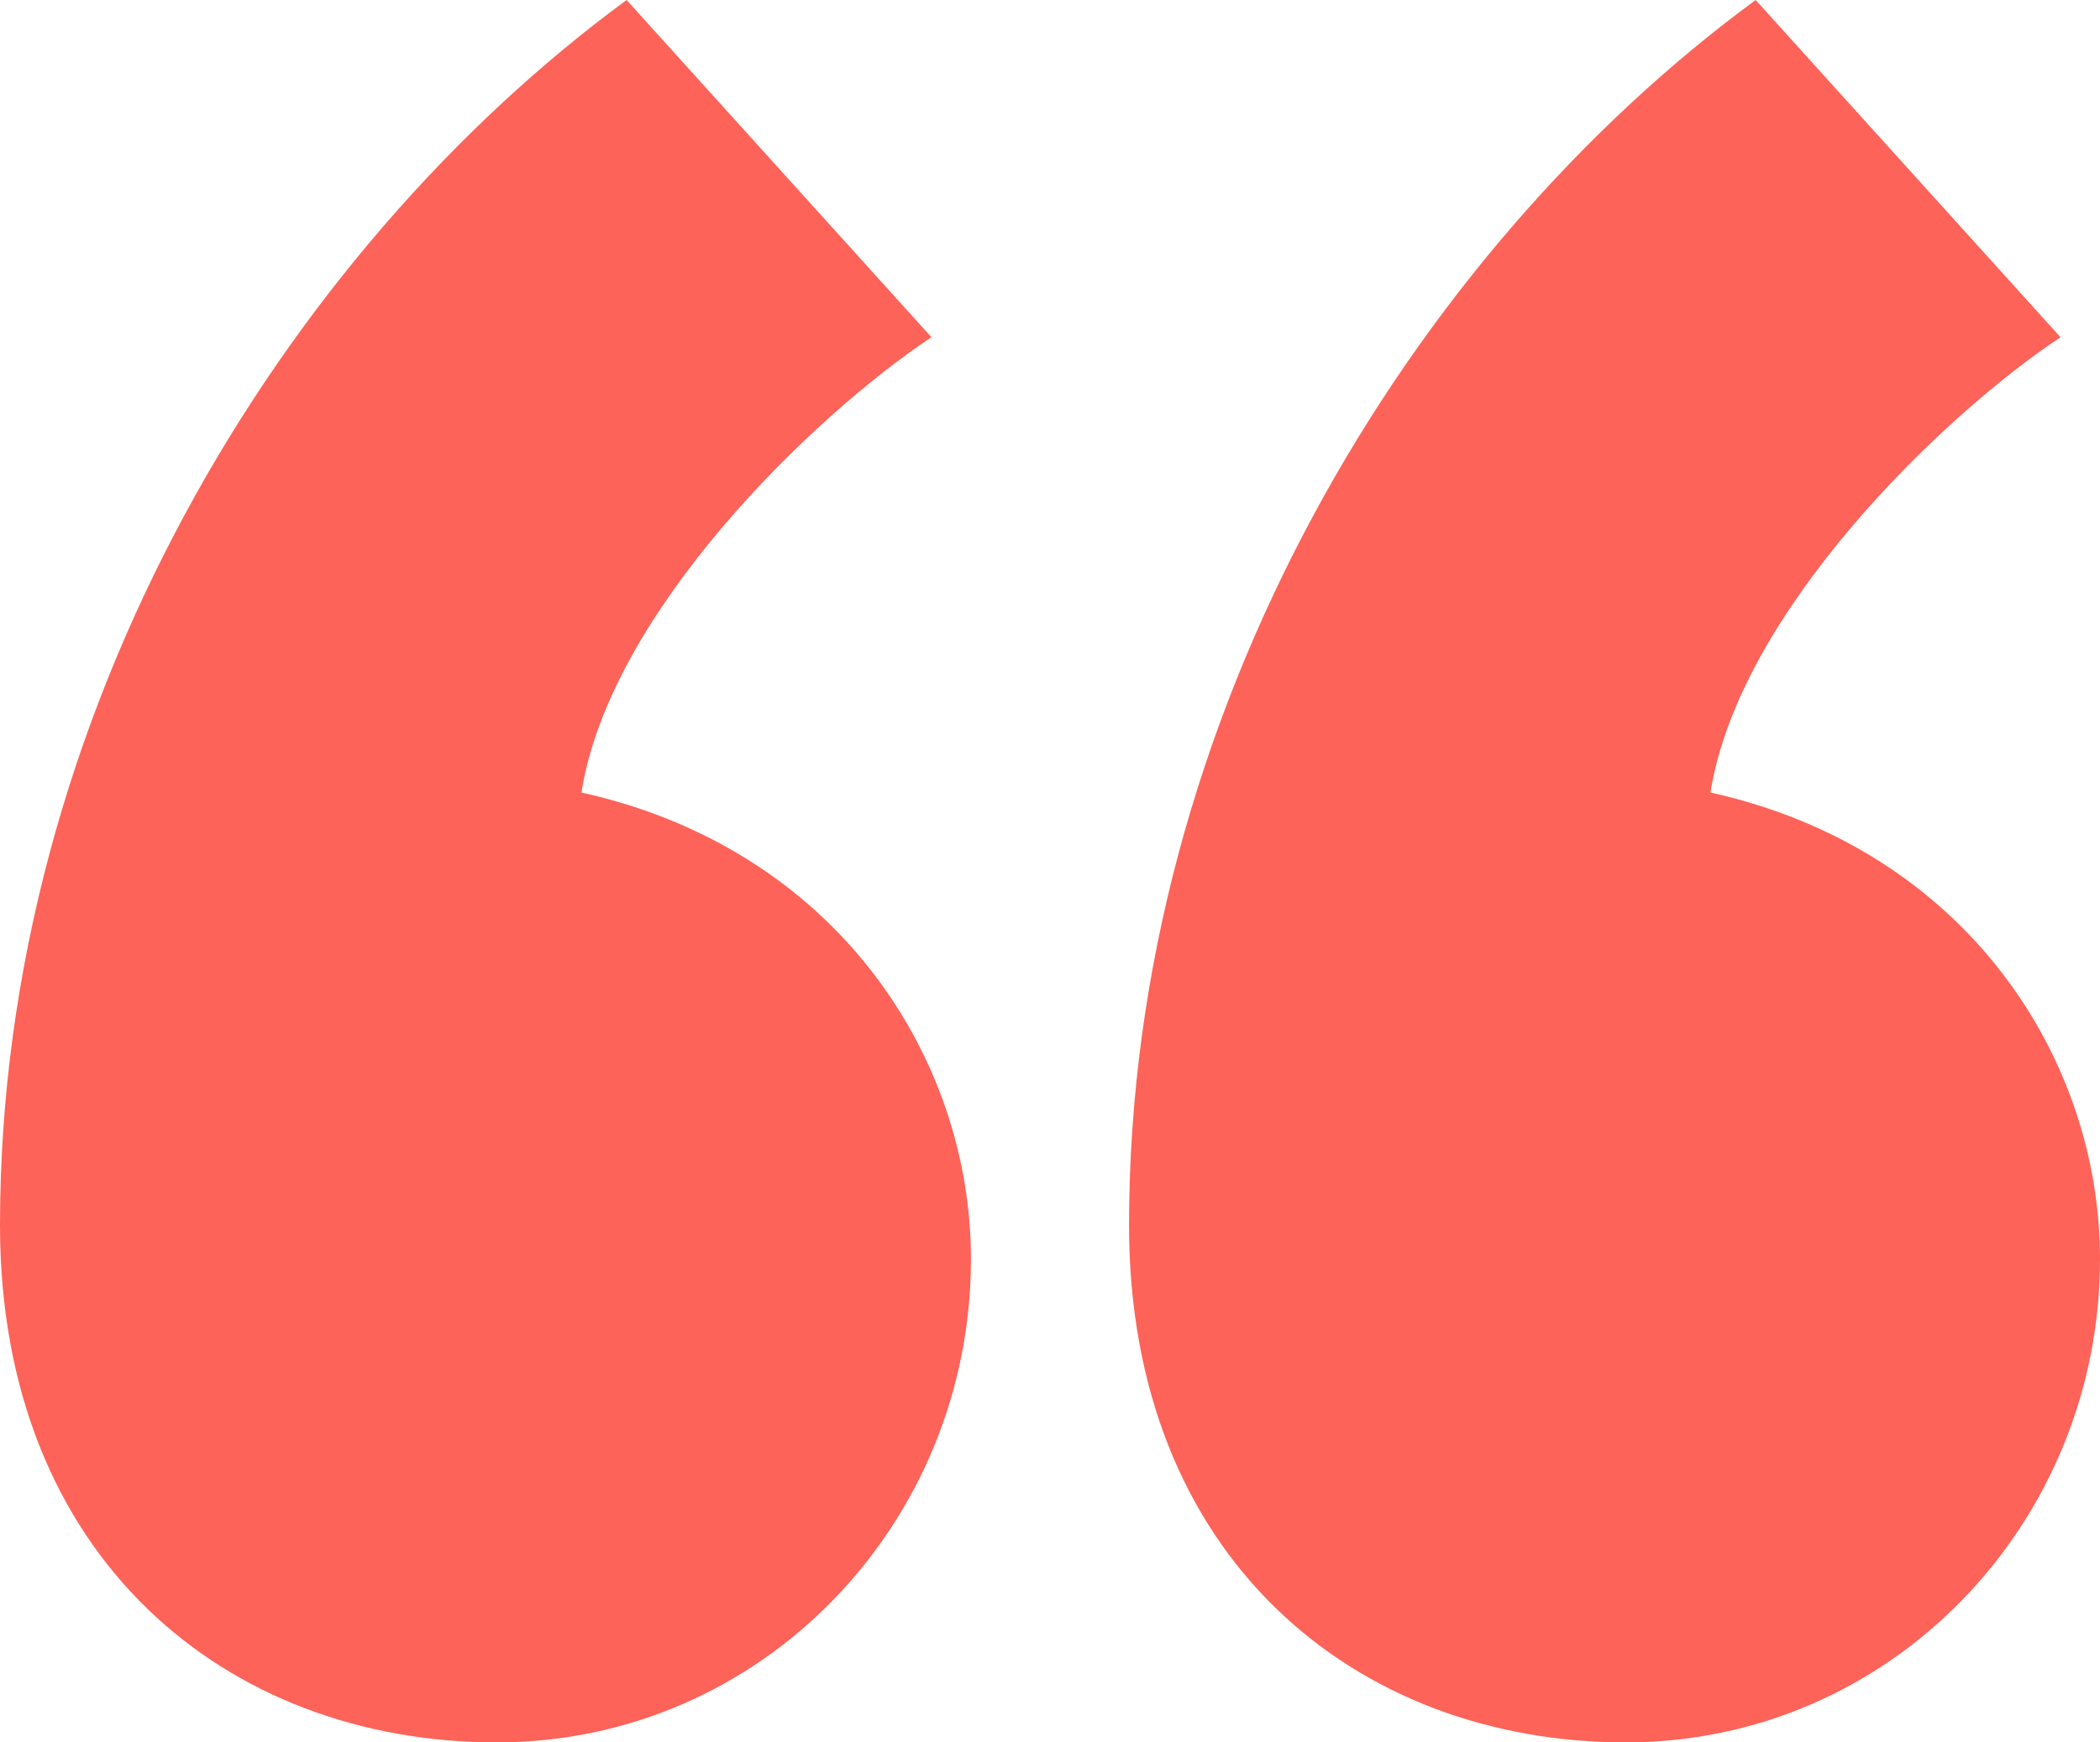
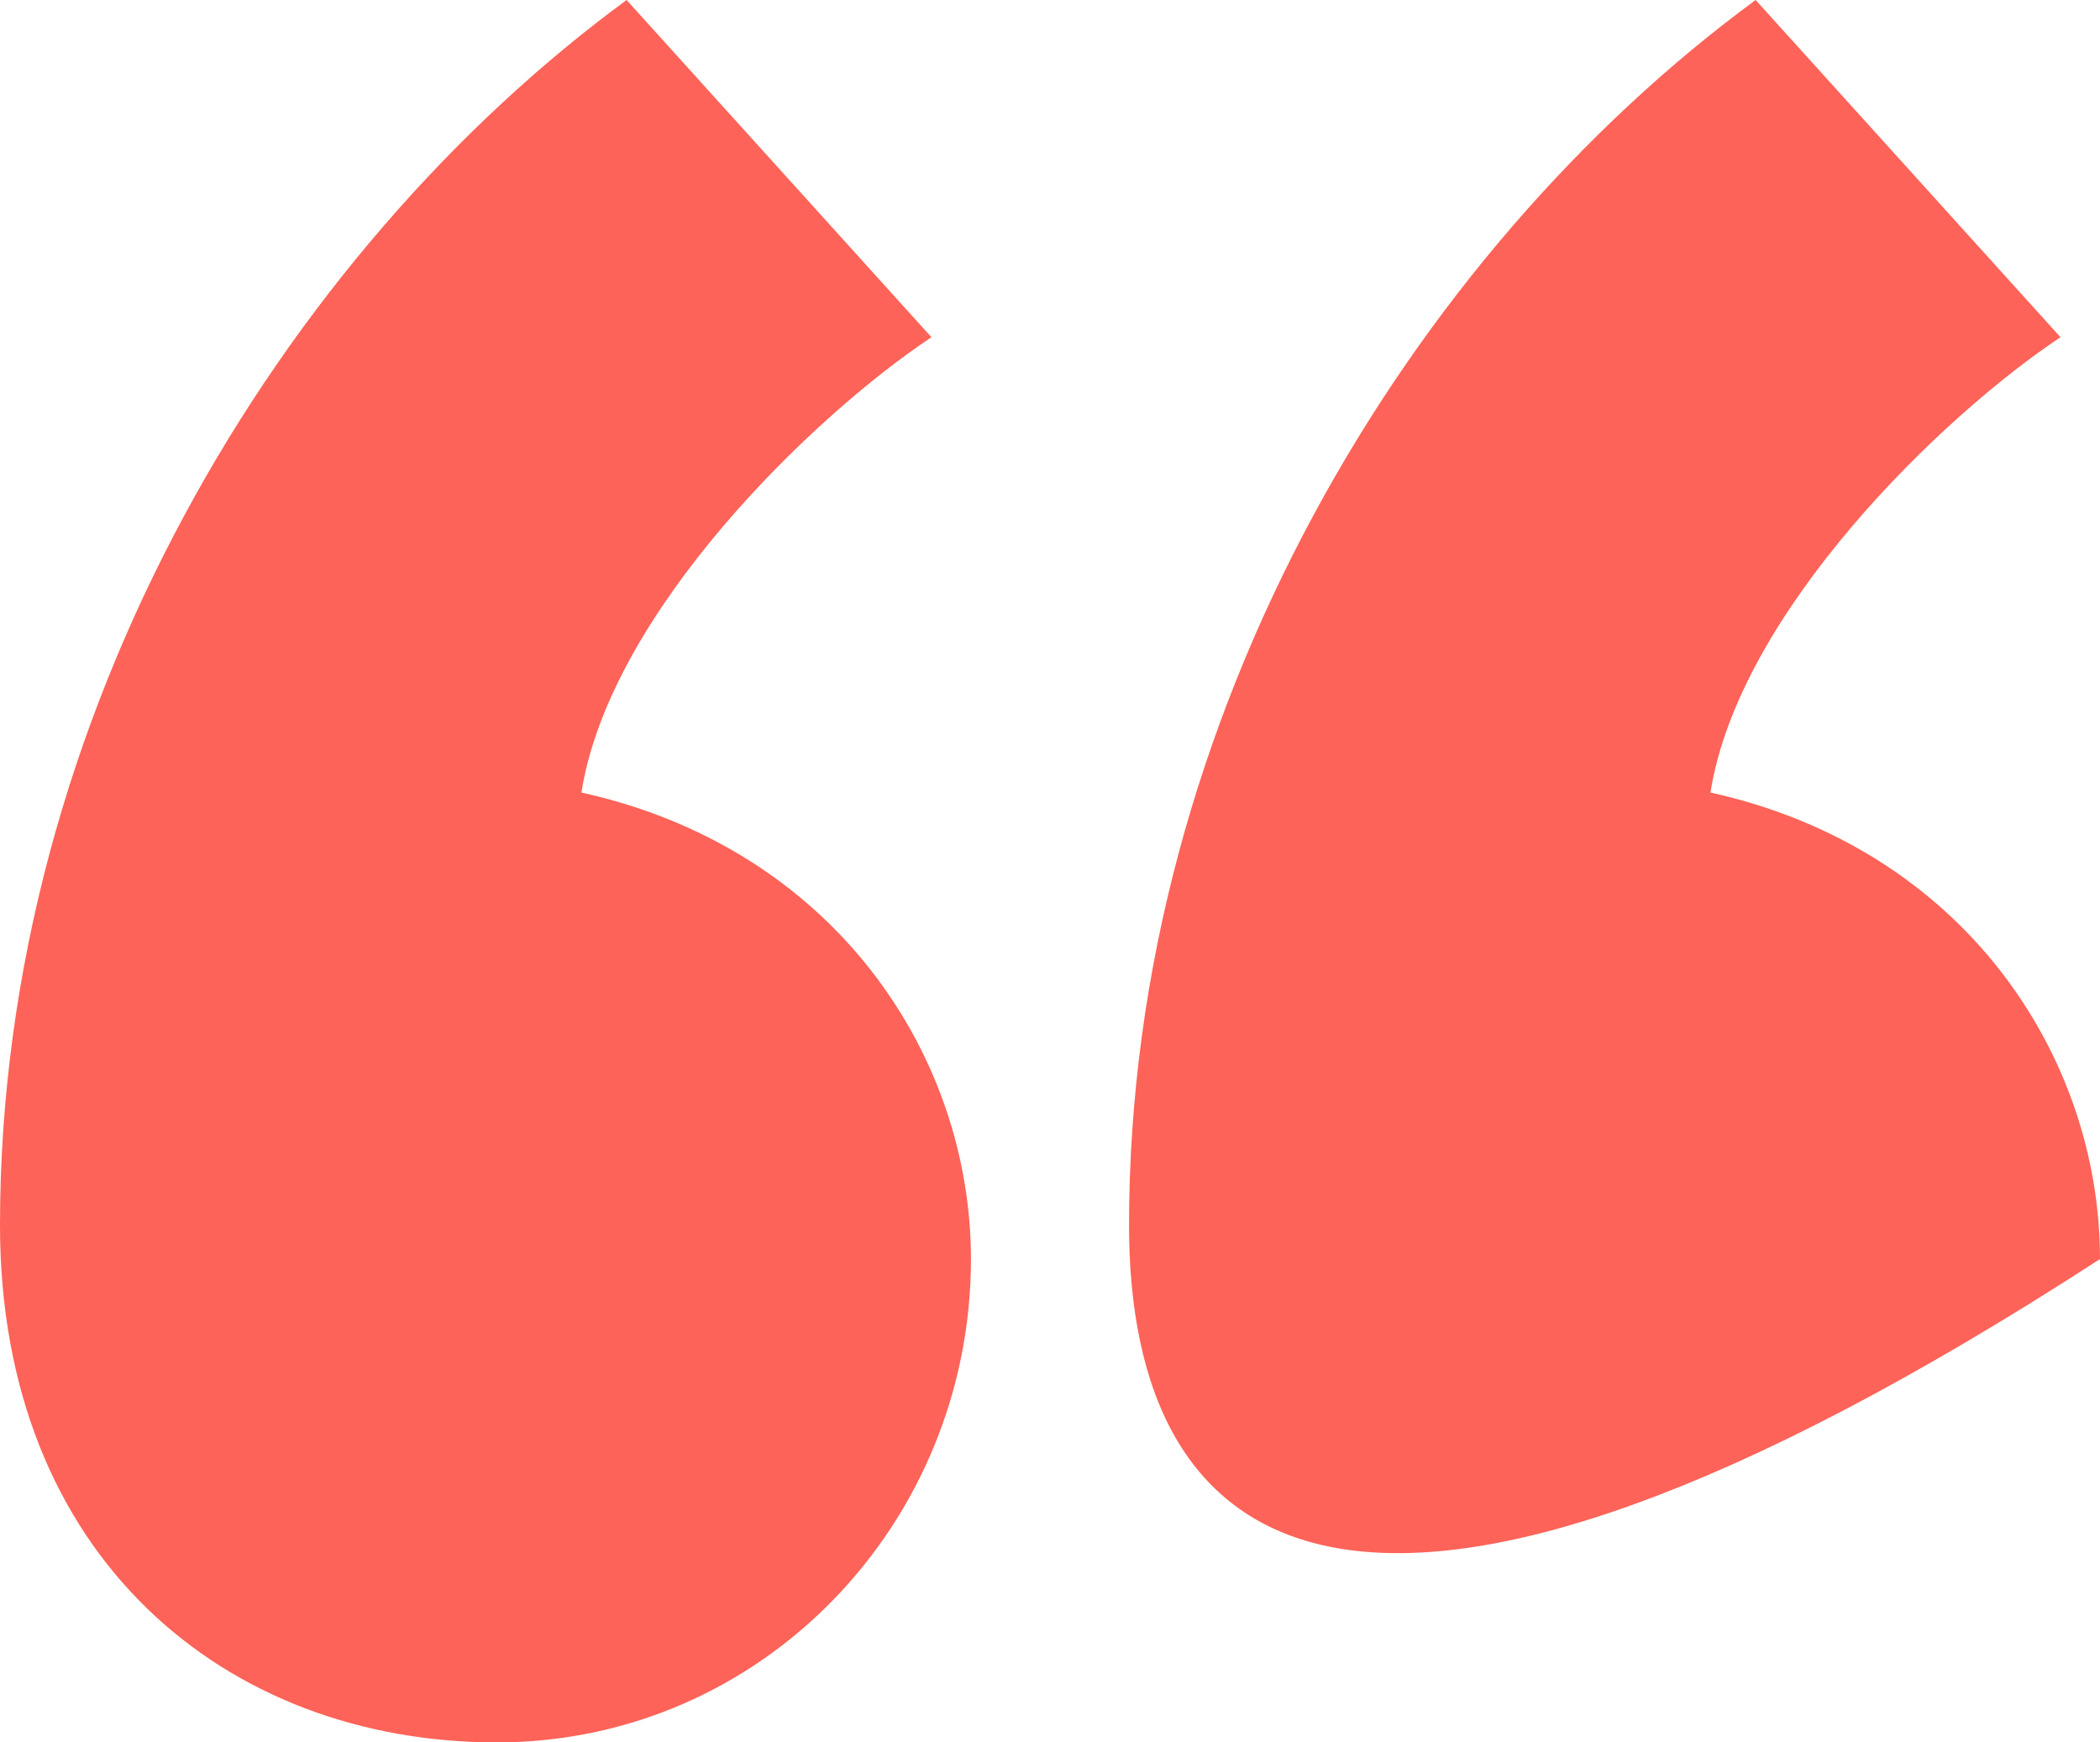
<svg xmlns="http://www.w3.org/2000/svg" width="47px" height="39px" viewBox="0 0 47 39" version="1.1">
  <title>quote_icon</title>
  <desc>Created with Sketch.</desc>
  <defs />
  <g id="Live-Planet-Website-Responsive" stroke="none" stroke-width="1" fill="none" fill-rule="evenodd">
    <g id="Live-Planet-Homepage---2560px" transform="translate(-1257, -5179)" fill="#FD6358">
      <g id="Quote-Section" transform="translate(829, 5179)">
-         <path d="M448.847,7.548 C446.194,9.31 441.645,13.713 441.013,17.739 C446.699,18.997 449.731,23.652 449.731,28.181 C449.731,34.094 445.056,39 439.118,39 C433.054,39 428,34.848 428,27.426 C428,15.977 434.317,5.661 442.024,0 L448.847,7.548 Z M474.116,7.548 C471.462,9.31 466.914,13.713 466.282,17.739 C471.968,18.997 475,23.652 475,28.181 C475,34.094 470.325,39 464.387,39 C458.323,39 453.269,34.848 453.269,27.426 C453.269,15.977 459.586,5.661 467.293,0 L474.116,7.548 Z" id="quote_icon" />
+         <path d="M448.847,7.548 C446.194,9.31 441.645,13.713 441.013,17.739 C446.699,18.997 449.731,23.652 449.731,28.181 C449.731,34.094 445.056,39 439.118,39 C433.054,39 428,34.848 428,27.426 C428,15.977 434.317,5.661 442.024,0 L448.847,7.548 Z M474.116,7.548 C471.462,9.31 466.914,13.713 466.282,17.739 C471.968,18.997 475,23.652 475,28.181 C458.323,39 453.269,34.848 453.269,27.426 C453.269,15.977 459.586,5.661 467.293,0 L474.116,7.548 Z" id="quote_icon" />
      </g>
    </g>
  </g>
</svg>